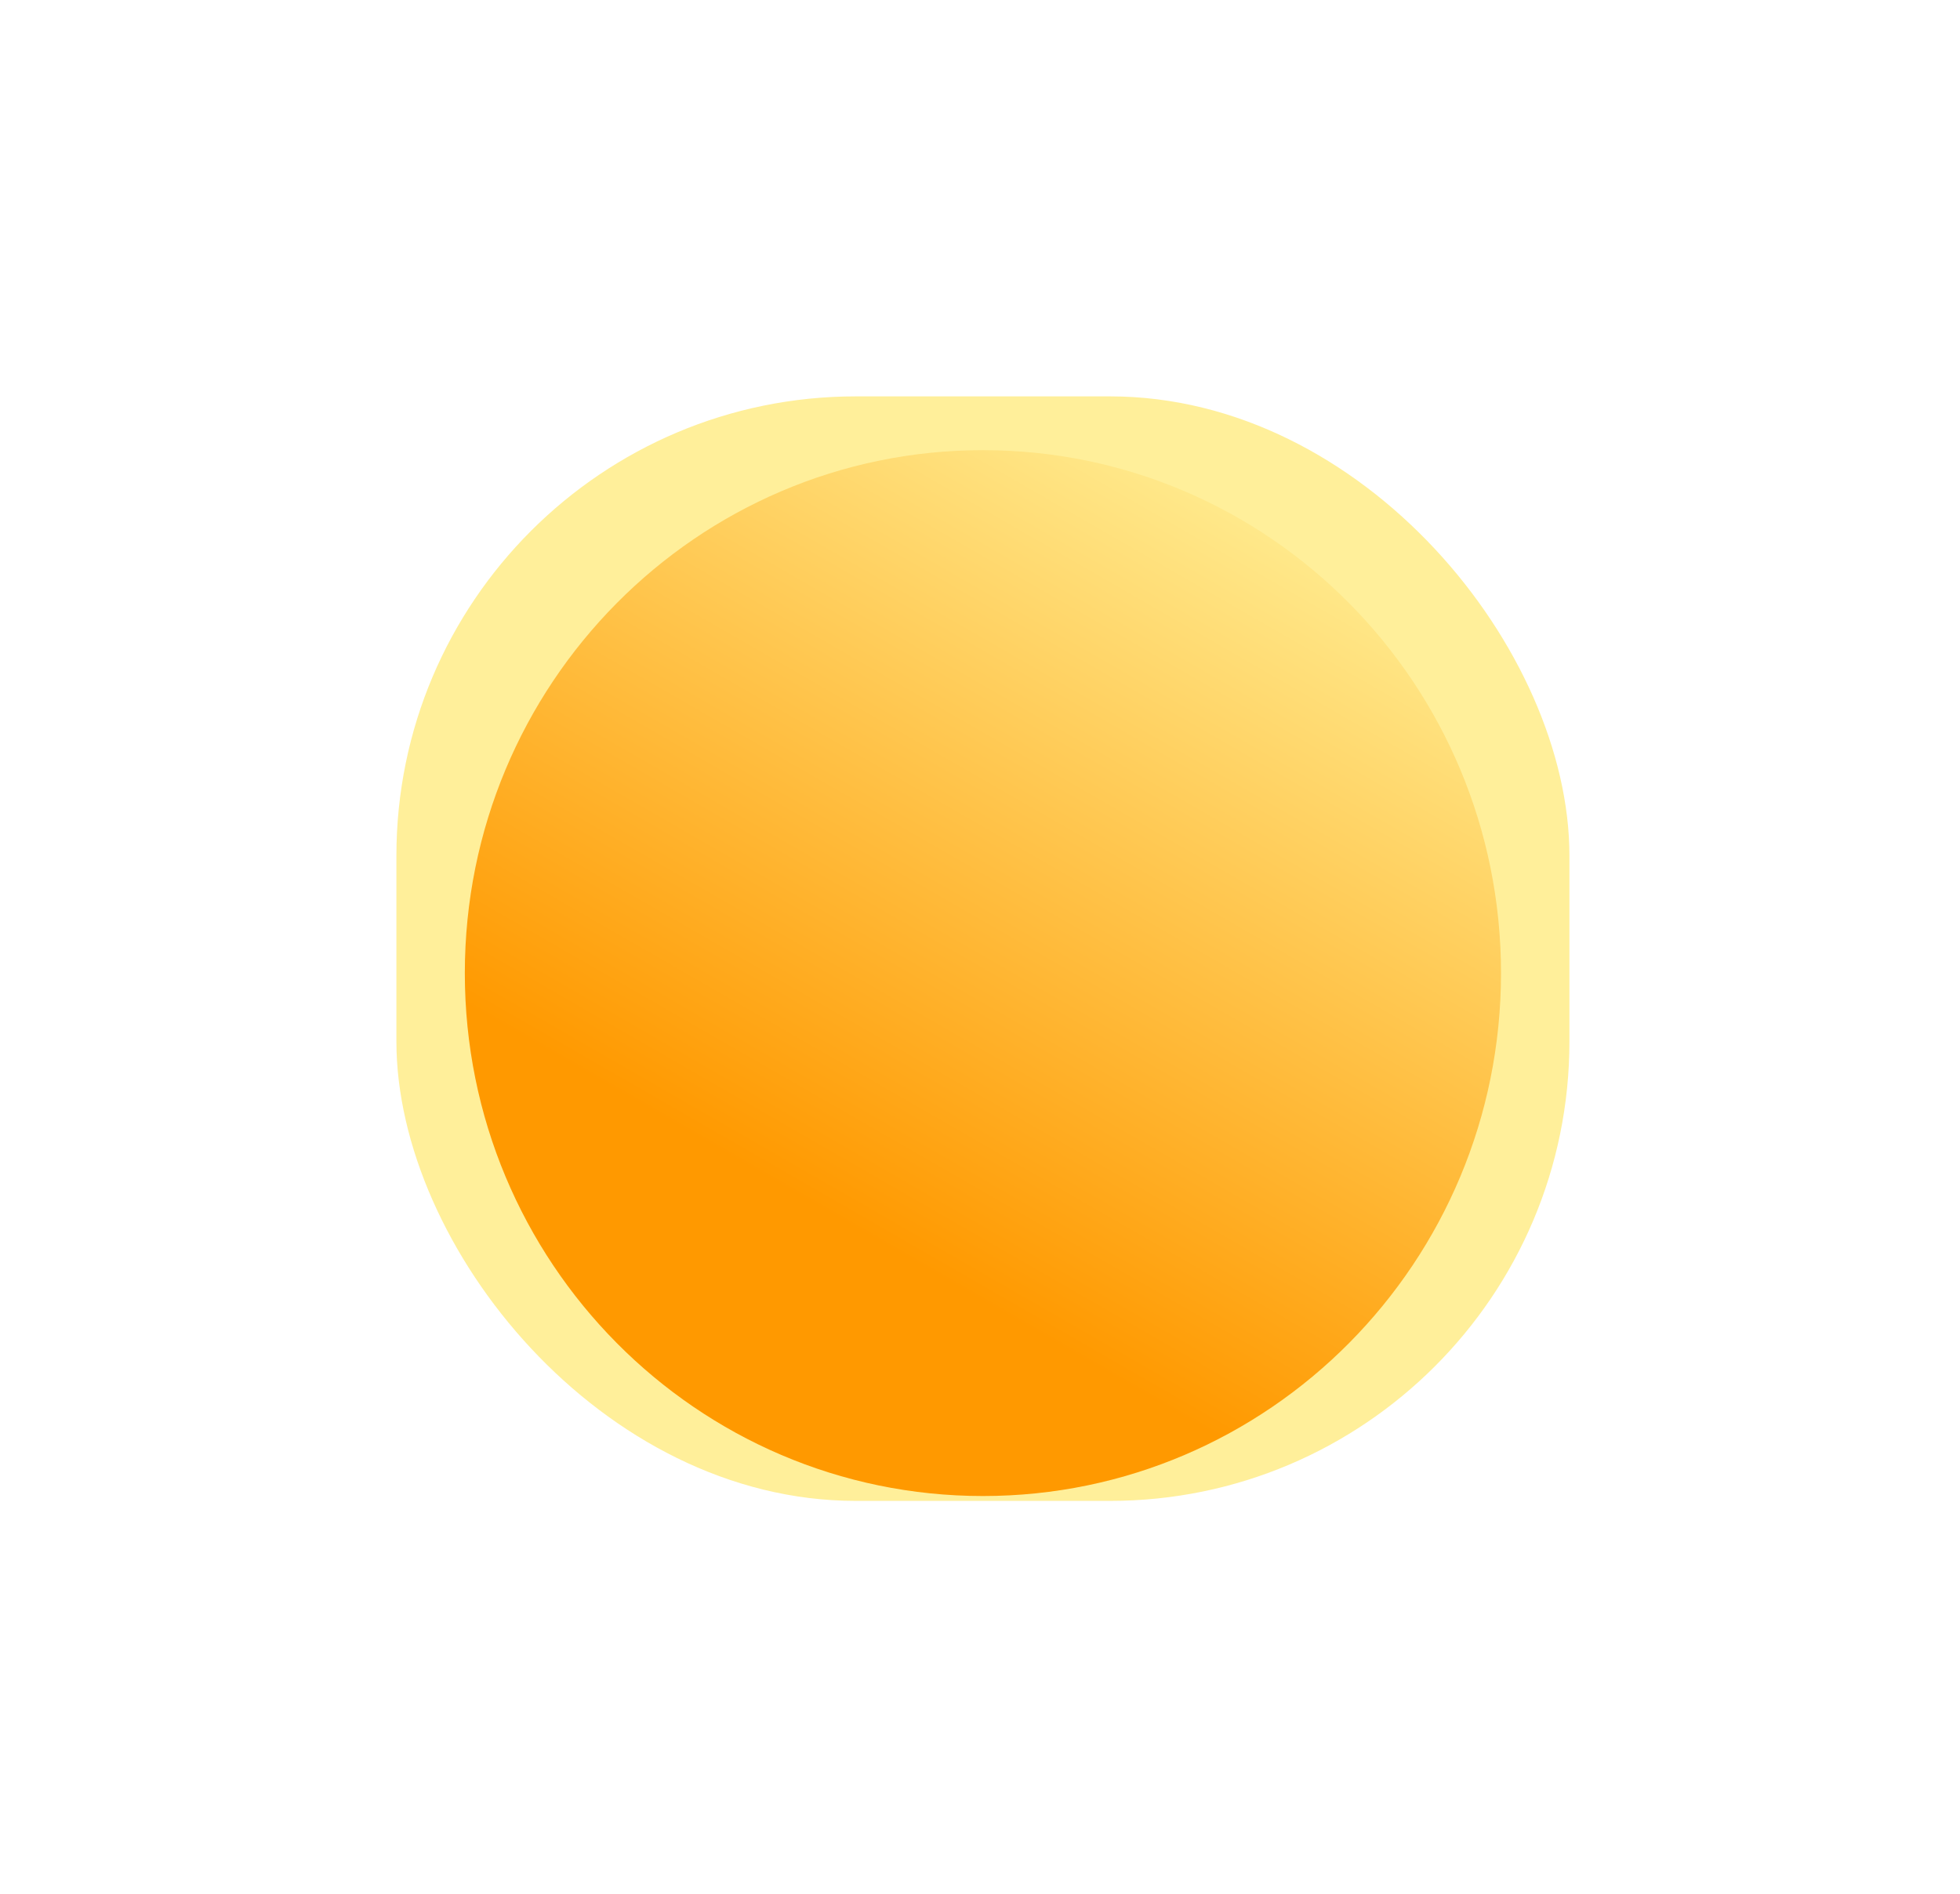
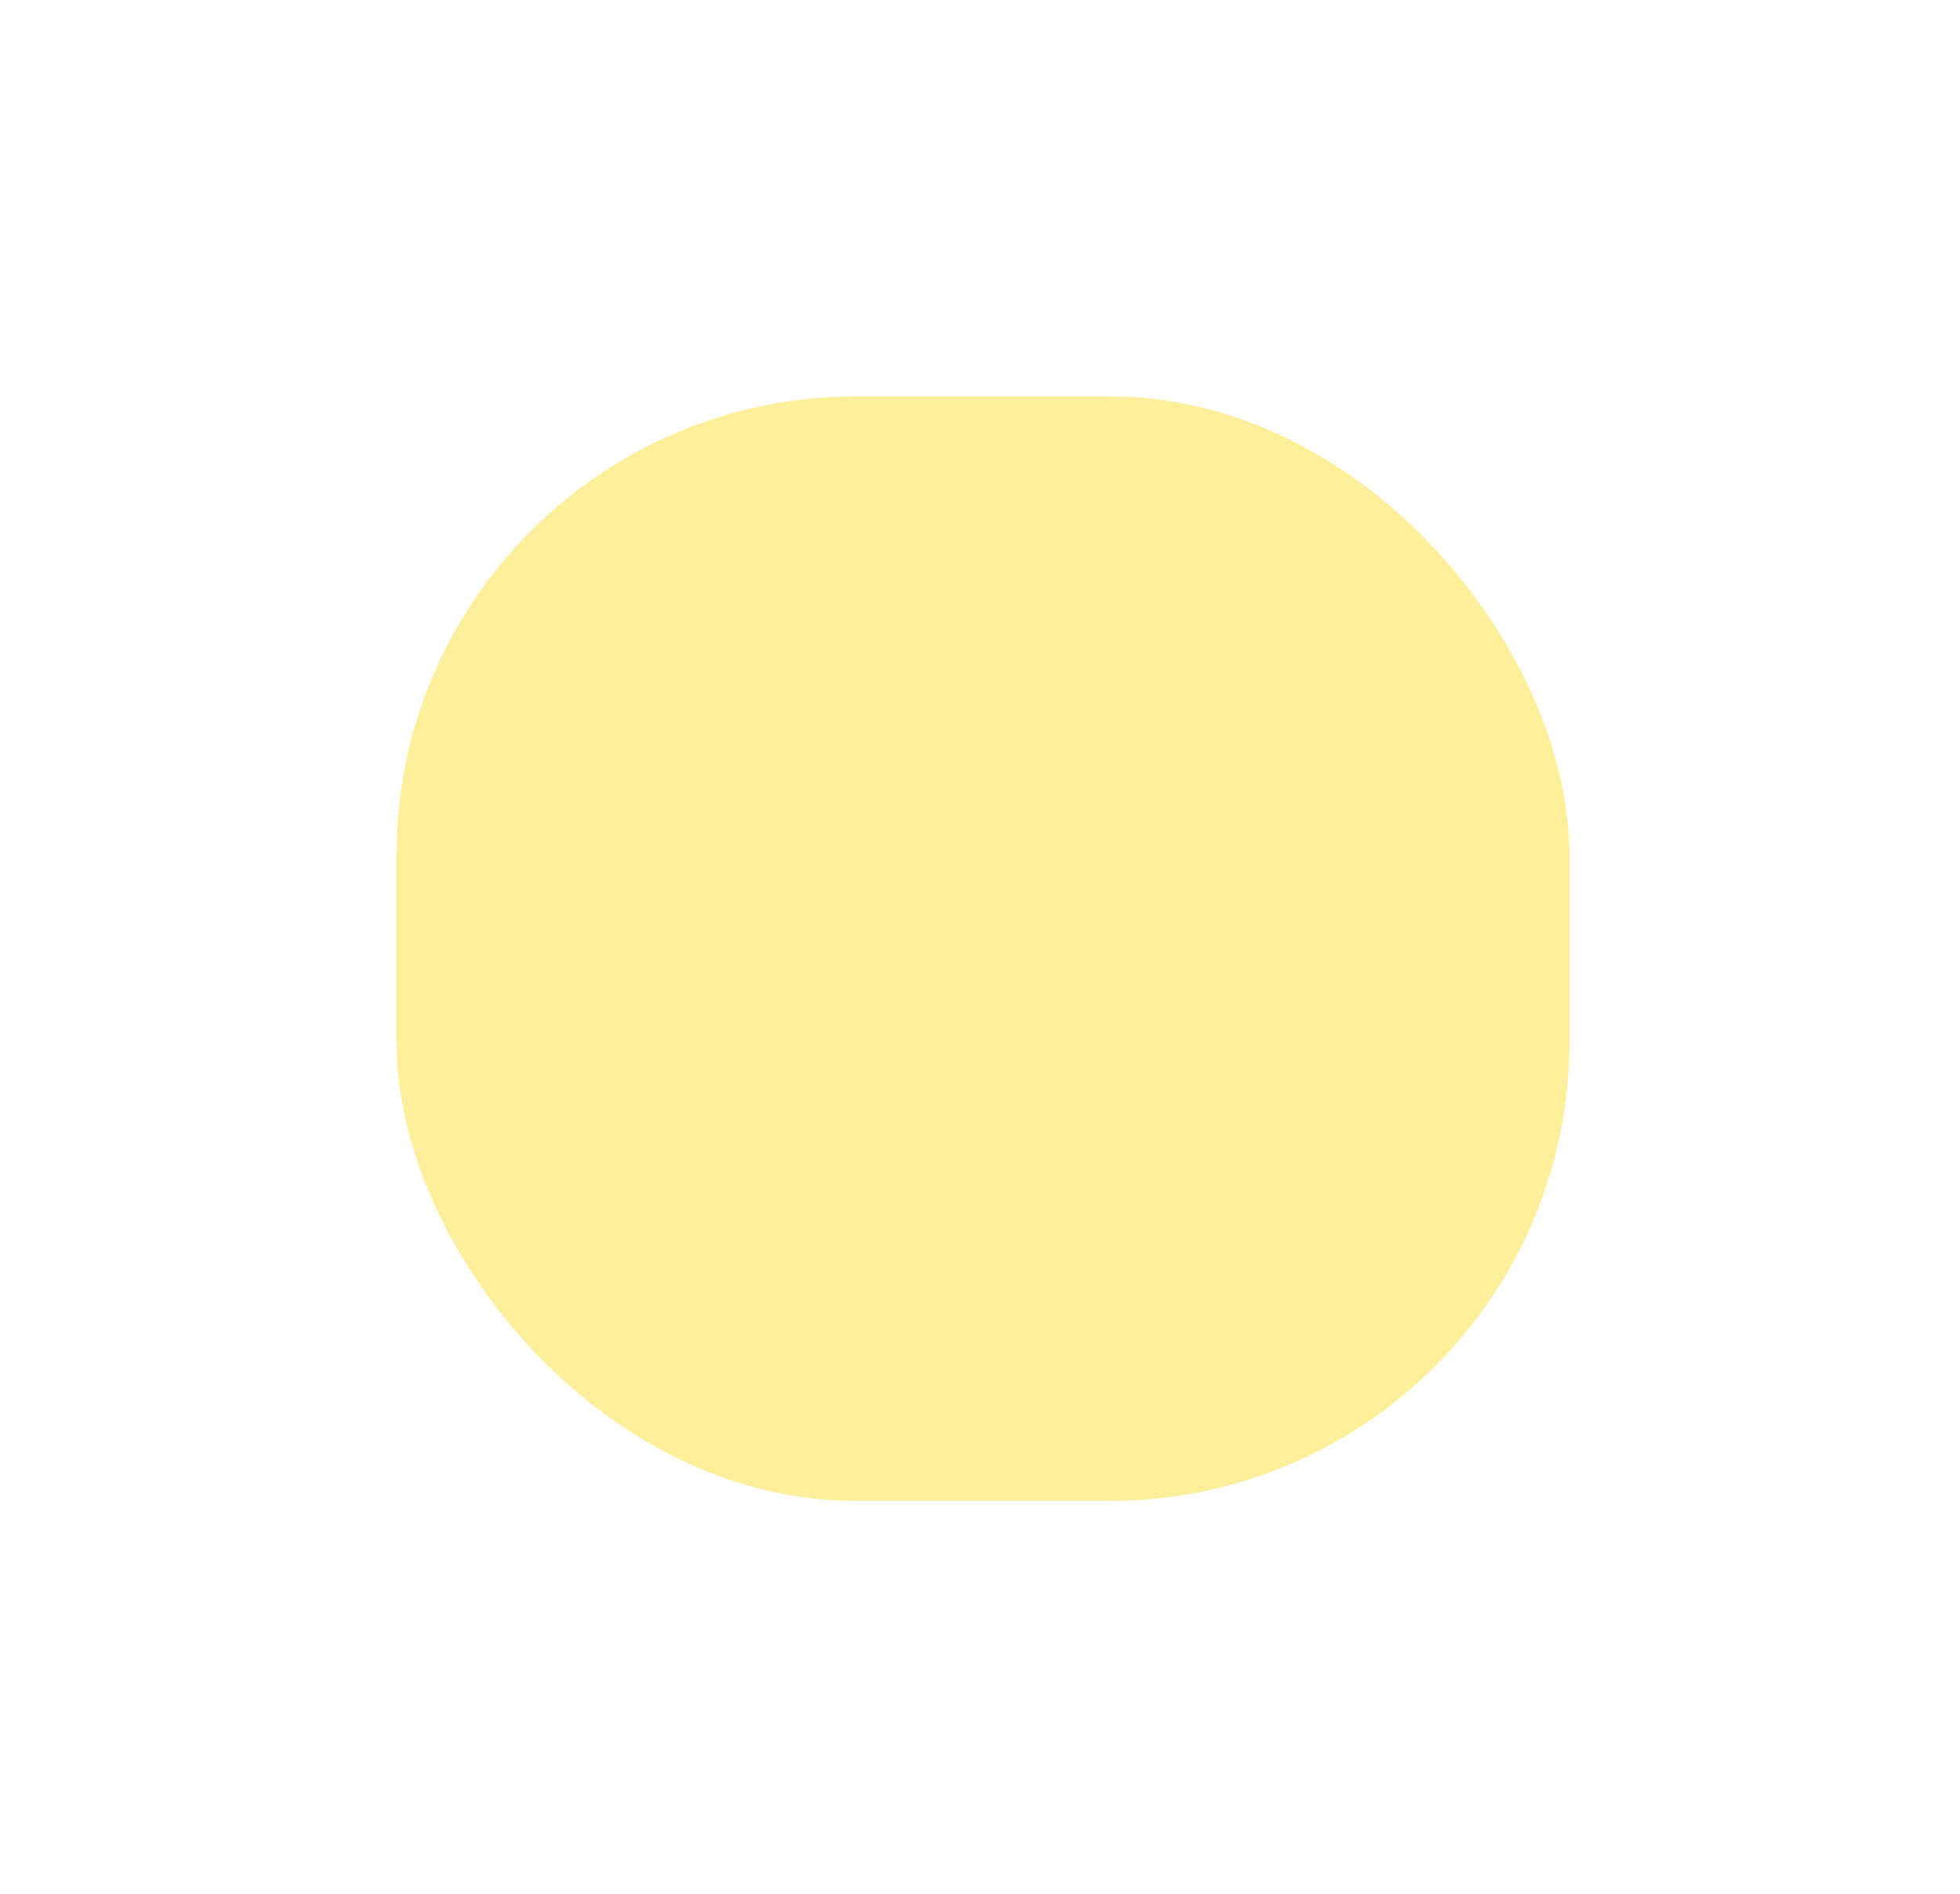
<svg xmlns="http://www.w3.org/2000/svg" width="89" height="86" viewBox="0 0 89 86" fill="none">
  <g filter="url(#filter0_f_44_389)">
    <rect x="18" y="18" width="53.265" height="50.158" rx="20.862" fill="#FFEF9A" />
  </g>
  <g filter="url(#filter1_i_44_389)">
-     <path d="M68.158 43.08C68.158 56.195 57.626 66.827 44.633 66.827C31.64 66.827 21.107 56.195 21.107 43.08C21.107 29.964 31.64 19.332 44.633 19.332C57.626 19.332 68.158 29.964 68.158 43.08Z" fill="url(#paint0_linear_44_389)" />
-   </g>
+     </g>
  <defs>
    <filter id="filter0_f_44_389" x="0.911" y="0.911" width="87.444" height="84.337" filterUnits="userSpaceOnUse" color-interpolation-filters="sRGB">
      <feFlood flood-opacity="0" result="BackgroundImageFix" />
      <feBlend mode="normal" in="SourceGraphic" in2="BackgroundImageFix" result="shape" />
      <feGaussianBlur stdDeviation="8.545" result="effect1_foregroundBlur_44_389" />
    </filter>
    <filter id="filter1_i_44_389" x="21.107" y="19.332" width="47.051" height="48.605" filterUnits="userSpaceOnUse" color-interpolation-filters="sRGB">
      <feFlood flood-opacity="0" result="BackgroundImageFix" />
      <feBlend mode="normal" in="SourceGraphic" in2="BackgroundImageFix" result="shape" />
      <feColorMatrix in="SourceAlpha" type="matrix" values="0 0 0 0 0 0 0 0 0 0 0 0 0 0 0 0 0 0 127 0" result="hardAlpha" />
      <feOffset dy="1.11" />
      <feGaussianBlur stdDeviation="1.997" />
      <feComposite in2="hardAlpha" operator="arithmetic" k2="-1" k3="1" />
      <feColorMatrix type="matrix" values="0 0 0 0 1 0 0 0 0 1 0 0 0 0 1 0 0 0 0.81 0" />
      <feBlend mode="normal" in2="shape" result="effect1_innerShadow_44_389" />
    </filter>
    <linearGradient id="paint0_linear_44_389" x1="41.059" y1="56.005" x2="60.691" y2="21.895" gradientUnits="userSpaceOnUse">
      <stop stop-color="#FF9900" />
      <stop offset="1" stop-color="#FFEE94" />
    </linearGradient>
  </defs>
</svg>